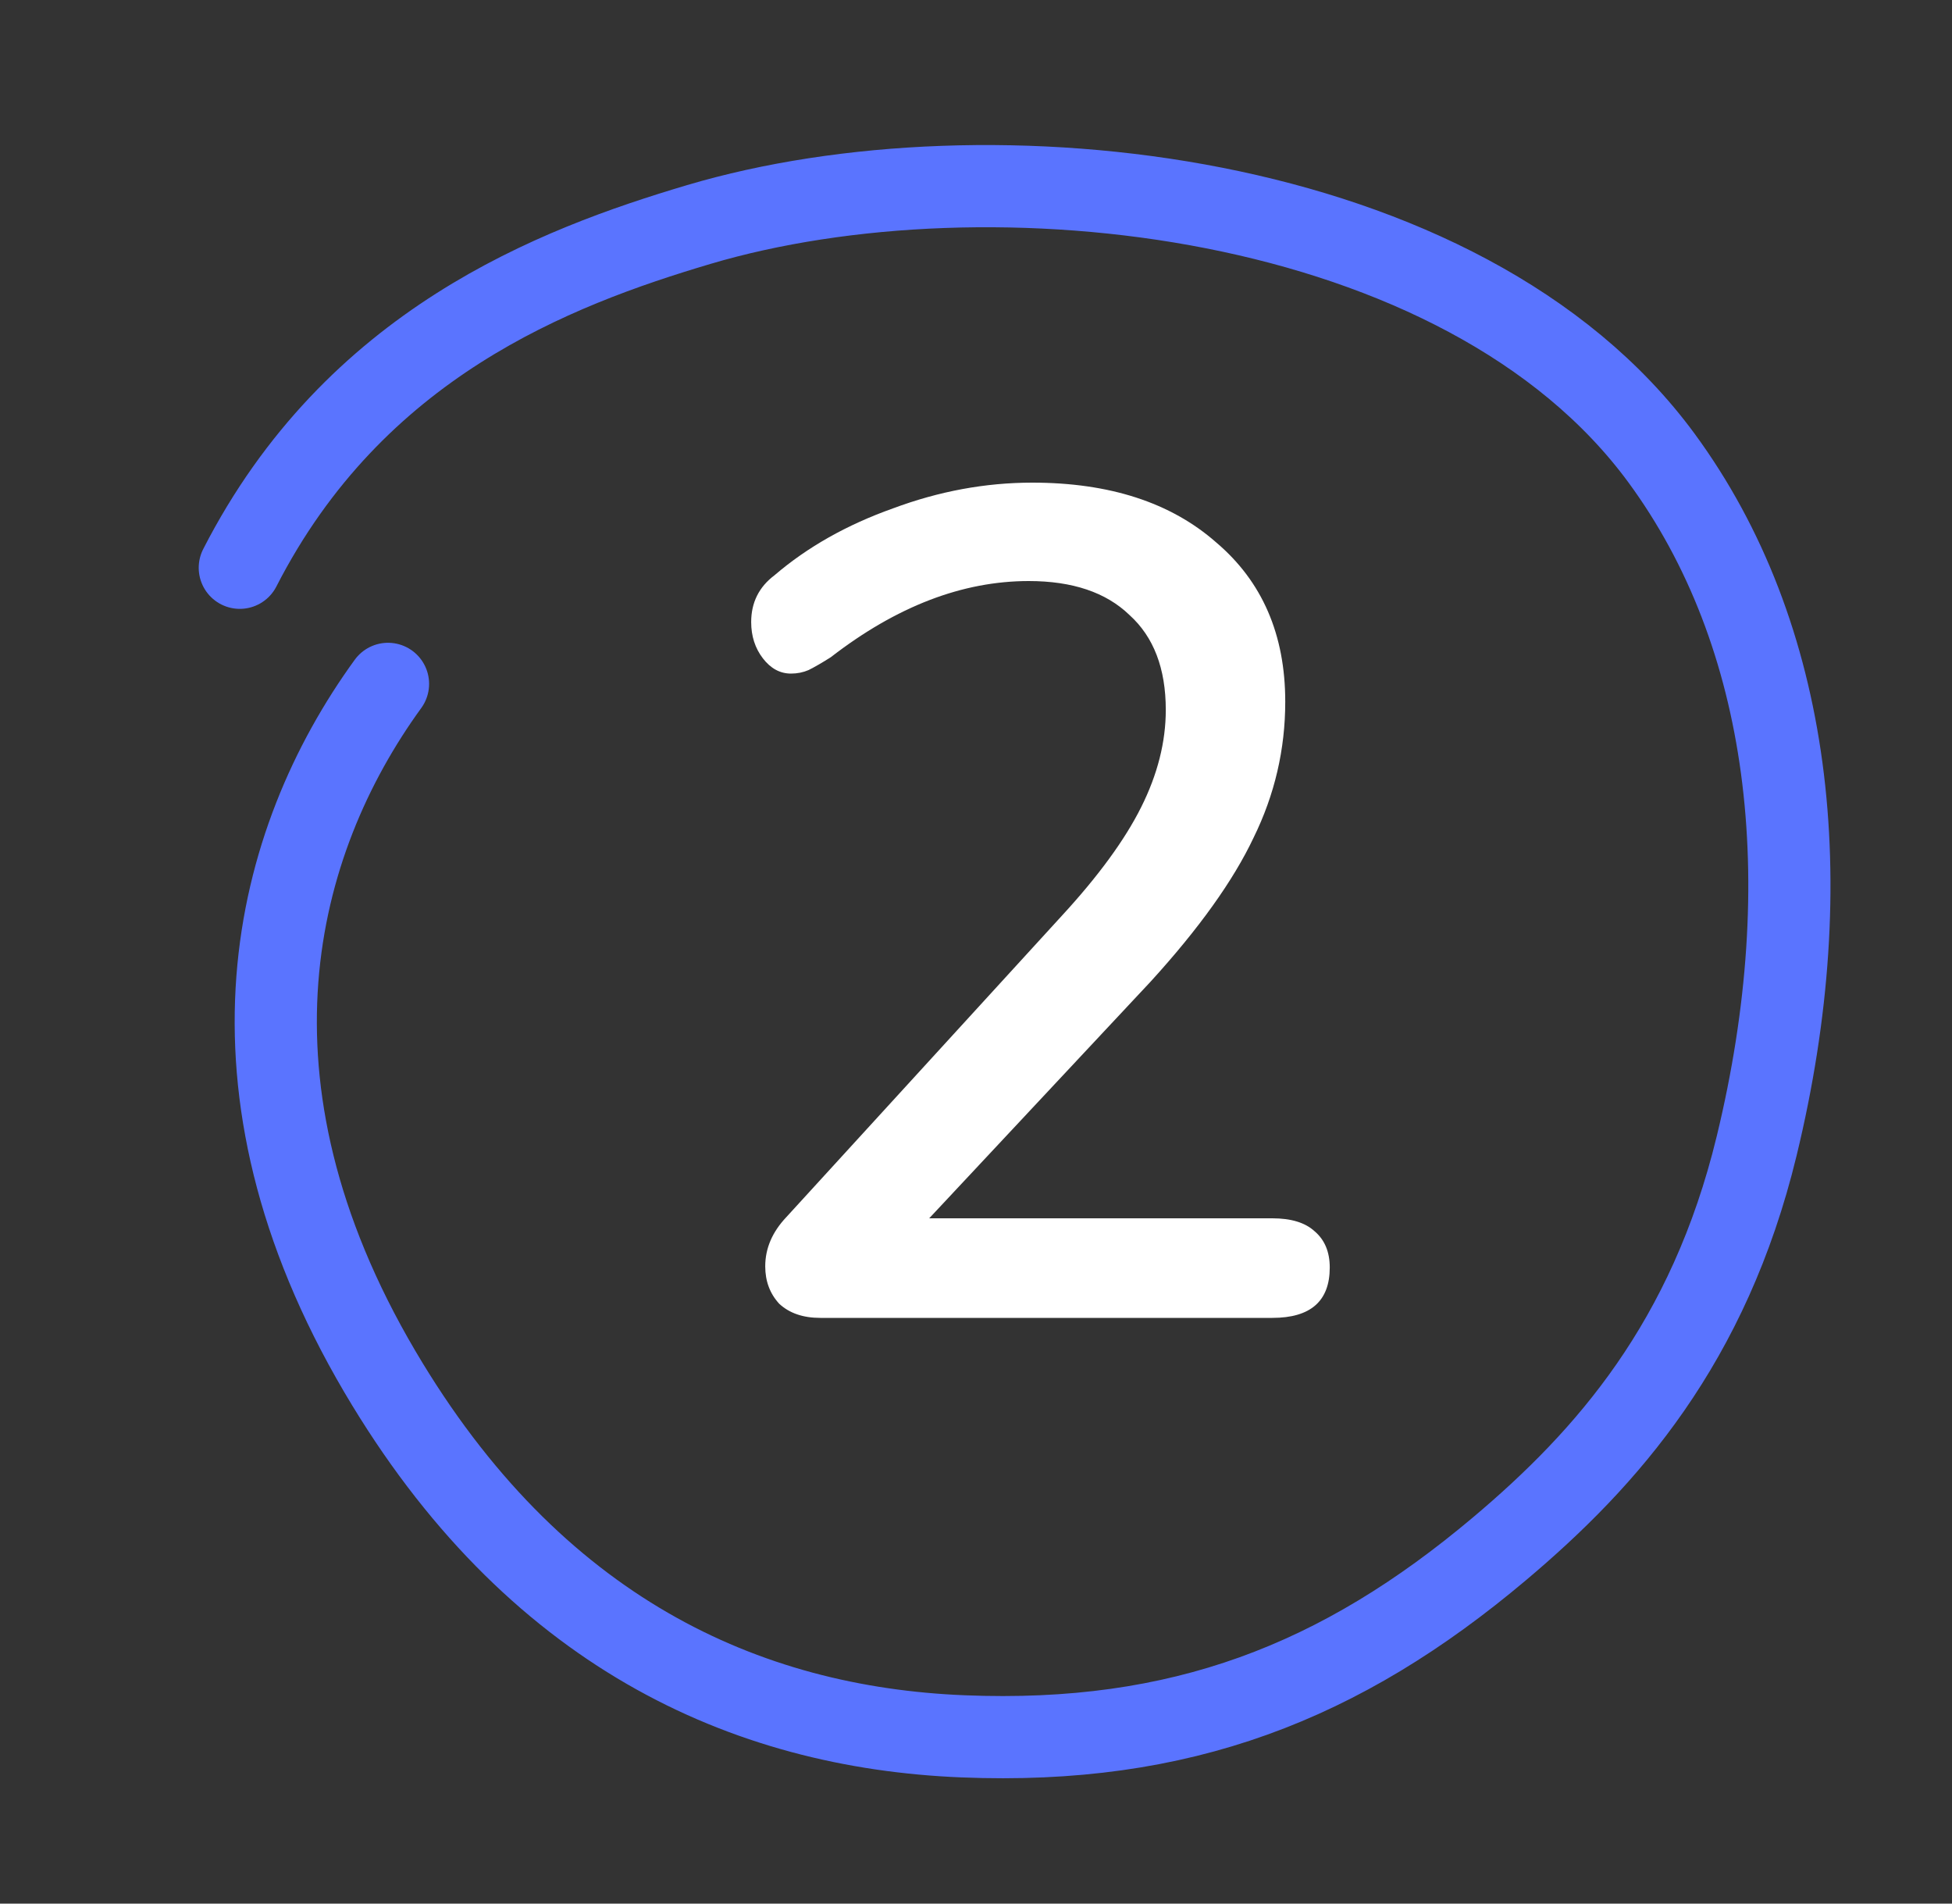
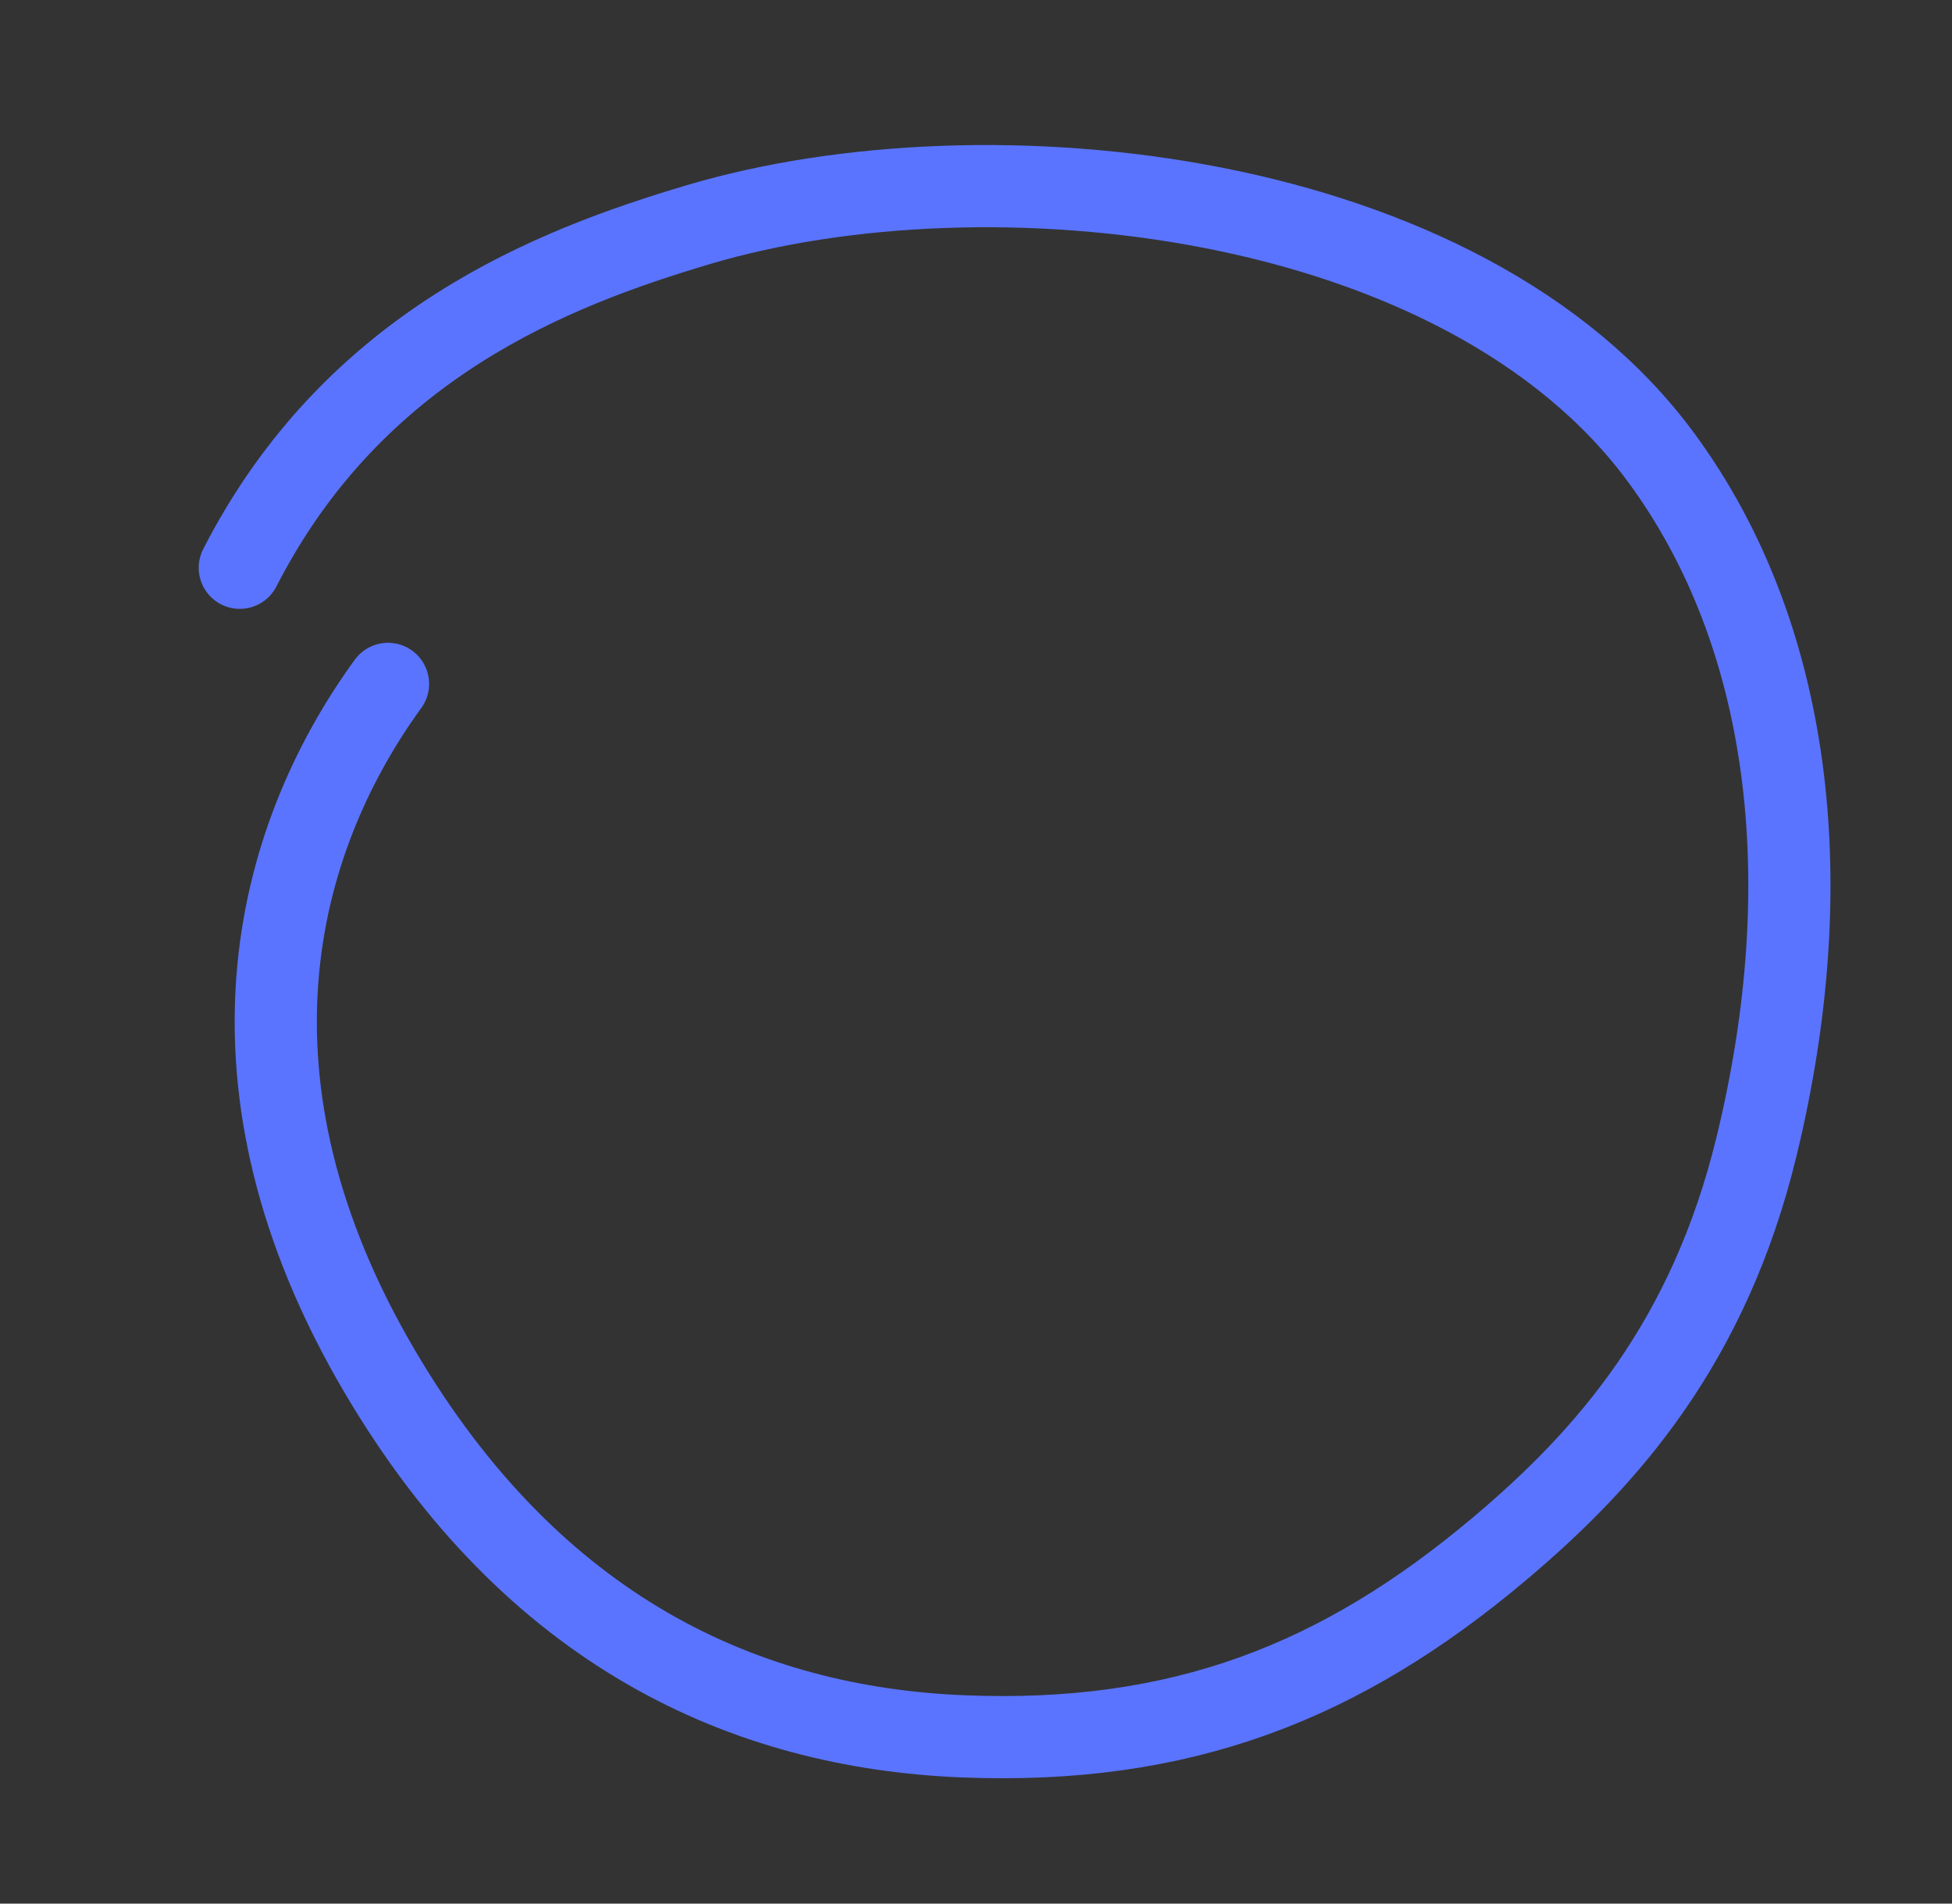
<svg xmlns="http://www.w3.org/2000/svg" width="40" height="39" viewBox="0 0 40 39" fill="none">
  <rect x="0" y="0" width="40" height="39" fill="#333333" stroke="none" />
-   <path d="M26.073 24.96C26.457 24.96 26.745 25.048 26.937 25.224C27.145 25.4 27.249 25.648 27.249 25.968C27.249 26.656 26.857 27 26.073 27H16.809C16.457 27 16.177 26.904 15.969 26.712C15.777 26.504 15.681 26.248 15.681 25.944C15.681 25.576 15.825 25.24 16.113 24.936L21.753 18.768C22.505 17.952 23.049 17.208 23.385 16.536C23.721 15.864 23.889 15.2 23.889 14.544C23.889 13.696 23.641 13.048 23.145 12.6C22.665 12.136 21.977 11.904 21.081 11.904C19.721 11.904 18.369 12.424 17.025 13.464C16.849 13.576 16.697 13.664 16.569 13.728C16.457 13.776 16.337 13.8 16.209 13.8C15.985 13.8 15.793 13.696 15.633 13.488C15.473 13.28 15.393 13.032 15.393 12.744C15.393 12.344 15.553 12.024 15.873 11.784C16.545 11.208 17.353 10.752 18.297 10.416C19.241 10.064 20.193 9.888 21.153 9.888C22.737 9.888 23.993 10.296 24.921 11.112C25.865 11.912 26.337 13 26.337 14.376C26.337 15.352 26.121 16.28 25.689 17.16C25.273 18.04 24.569 19.024 23.577 20.112L19.041 24.96H26.073Z" fill="white" />
  <path d="M7.951 14.011C5.594 17.257 4.317 22.213 7.784 28.101C10.926 33.437 15.274 35.392 19.733 35.573C24.192 35.754 27.474 34.471 30.728 31.73C32.932 29.874 35.02 27.508 35.997 23.478C37.32 18.025 36.694 12.989 34.047 9.384C29.993 3.862 20.239 2.842 14.318 4.6C11.355 5.48 7.263 7.044 4.914 11.632" stroke="#5A74FF" stroke-width="1.684" stroke-linecap="round" />
</svg>